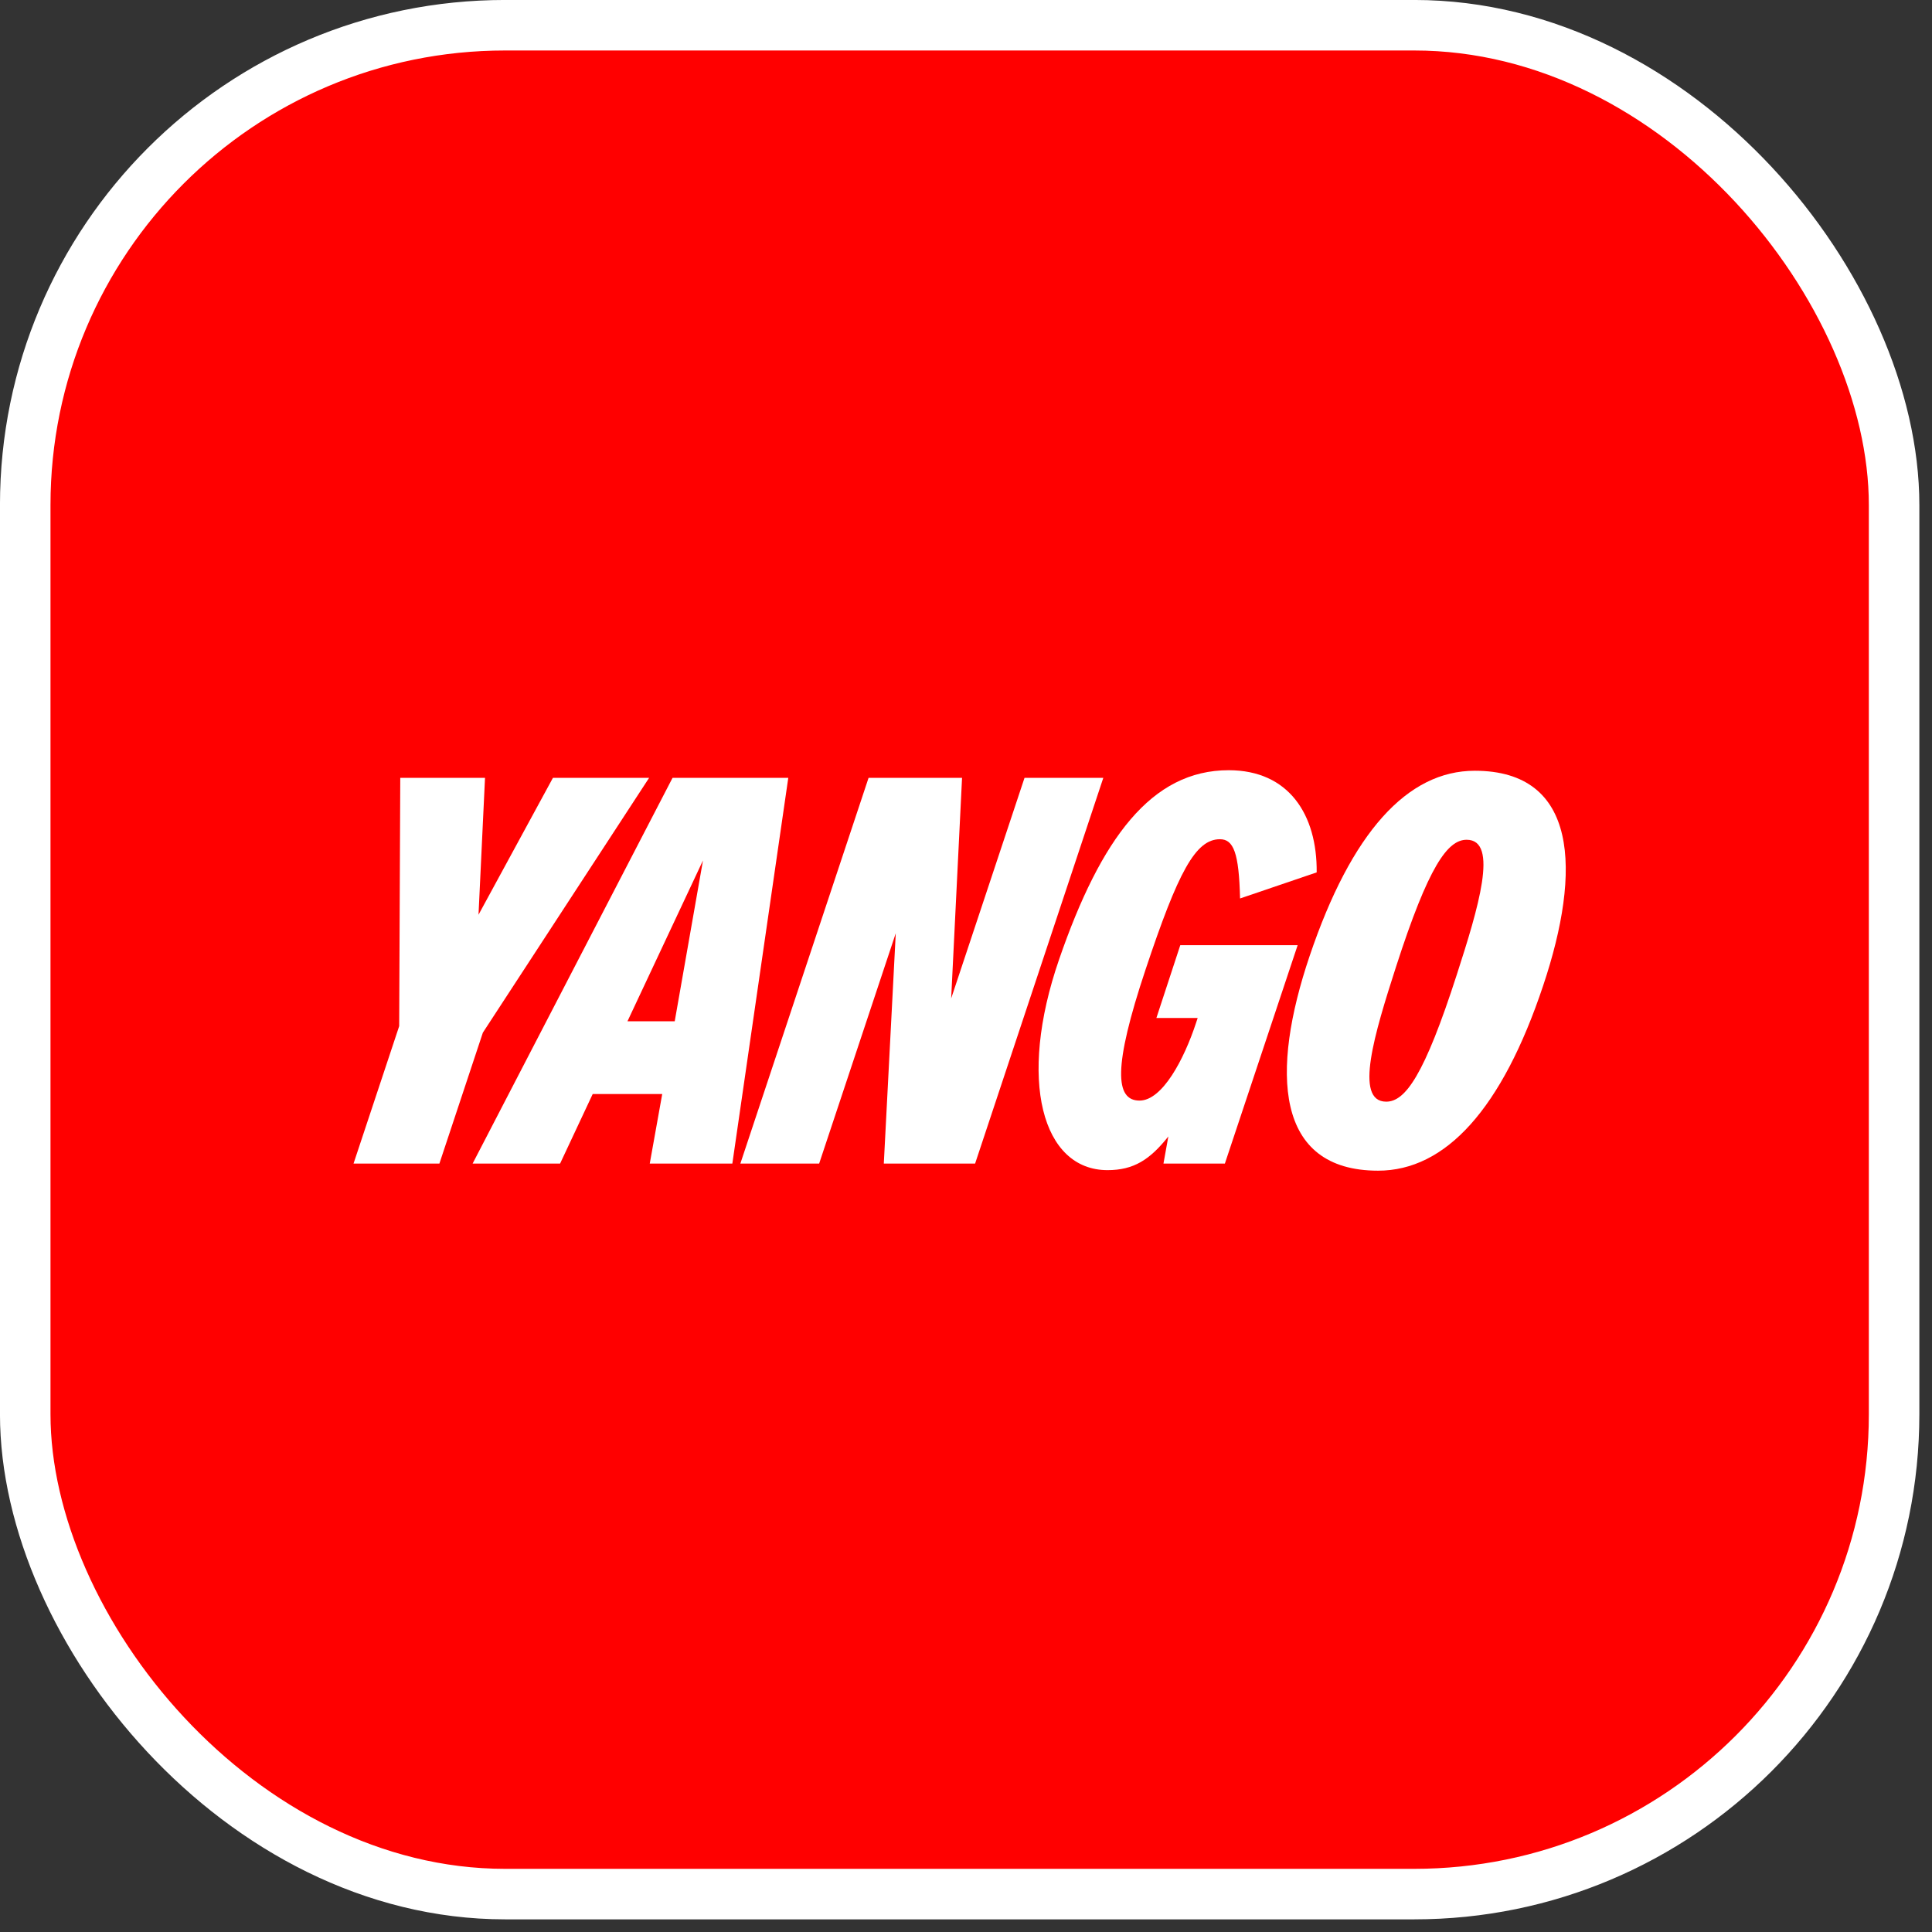
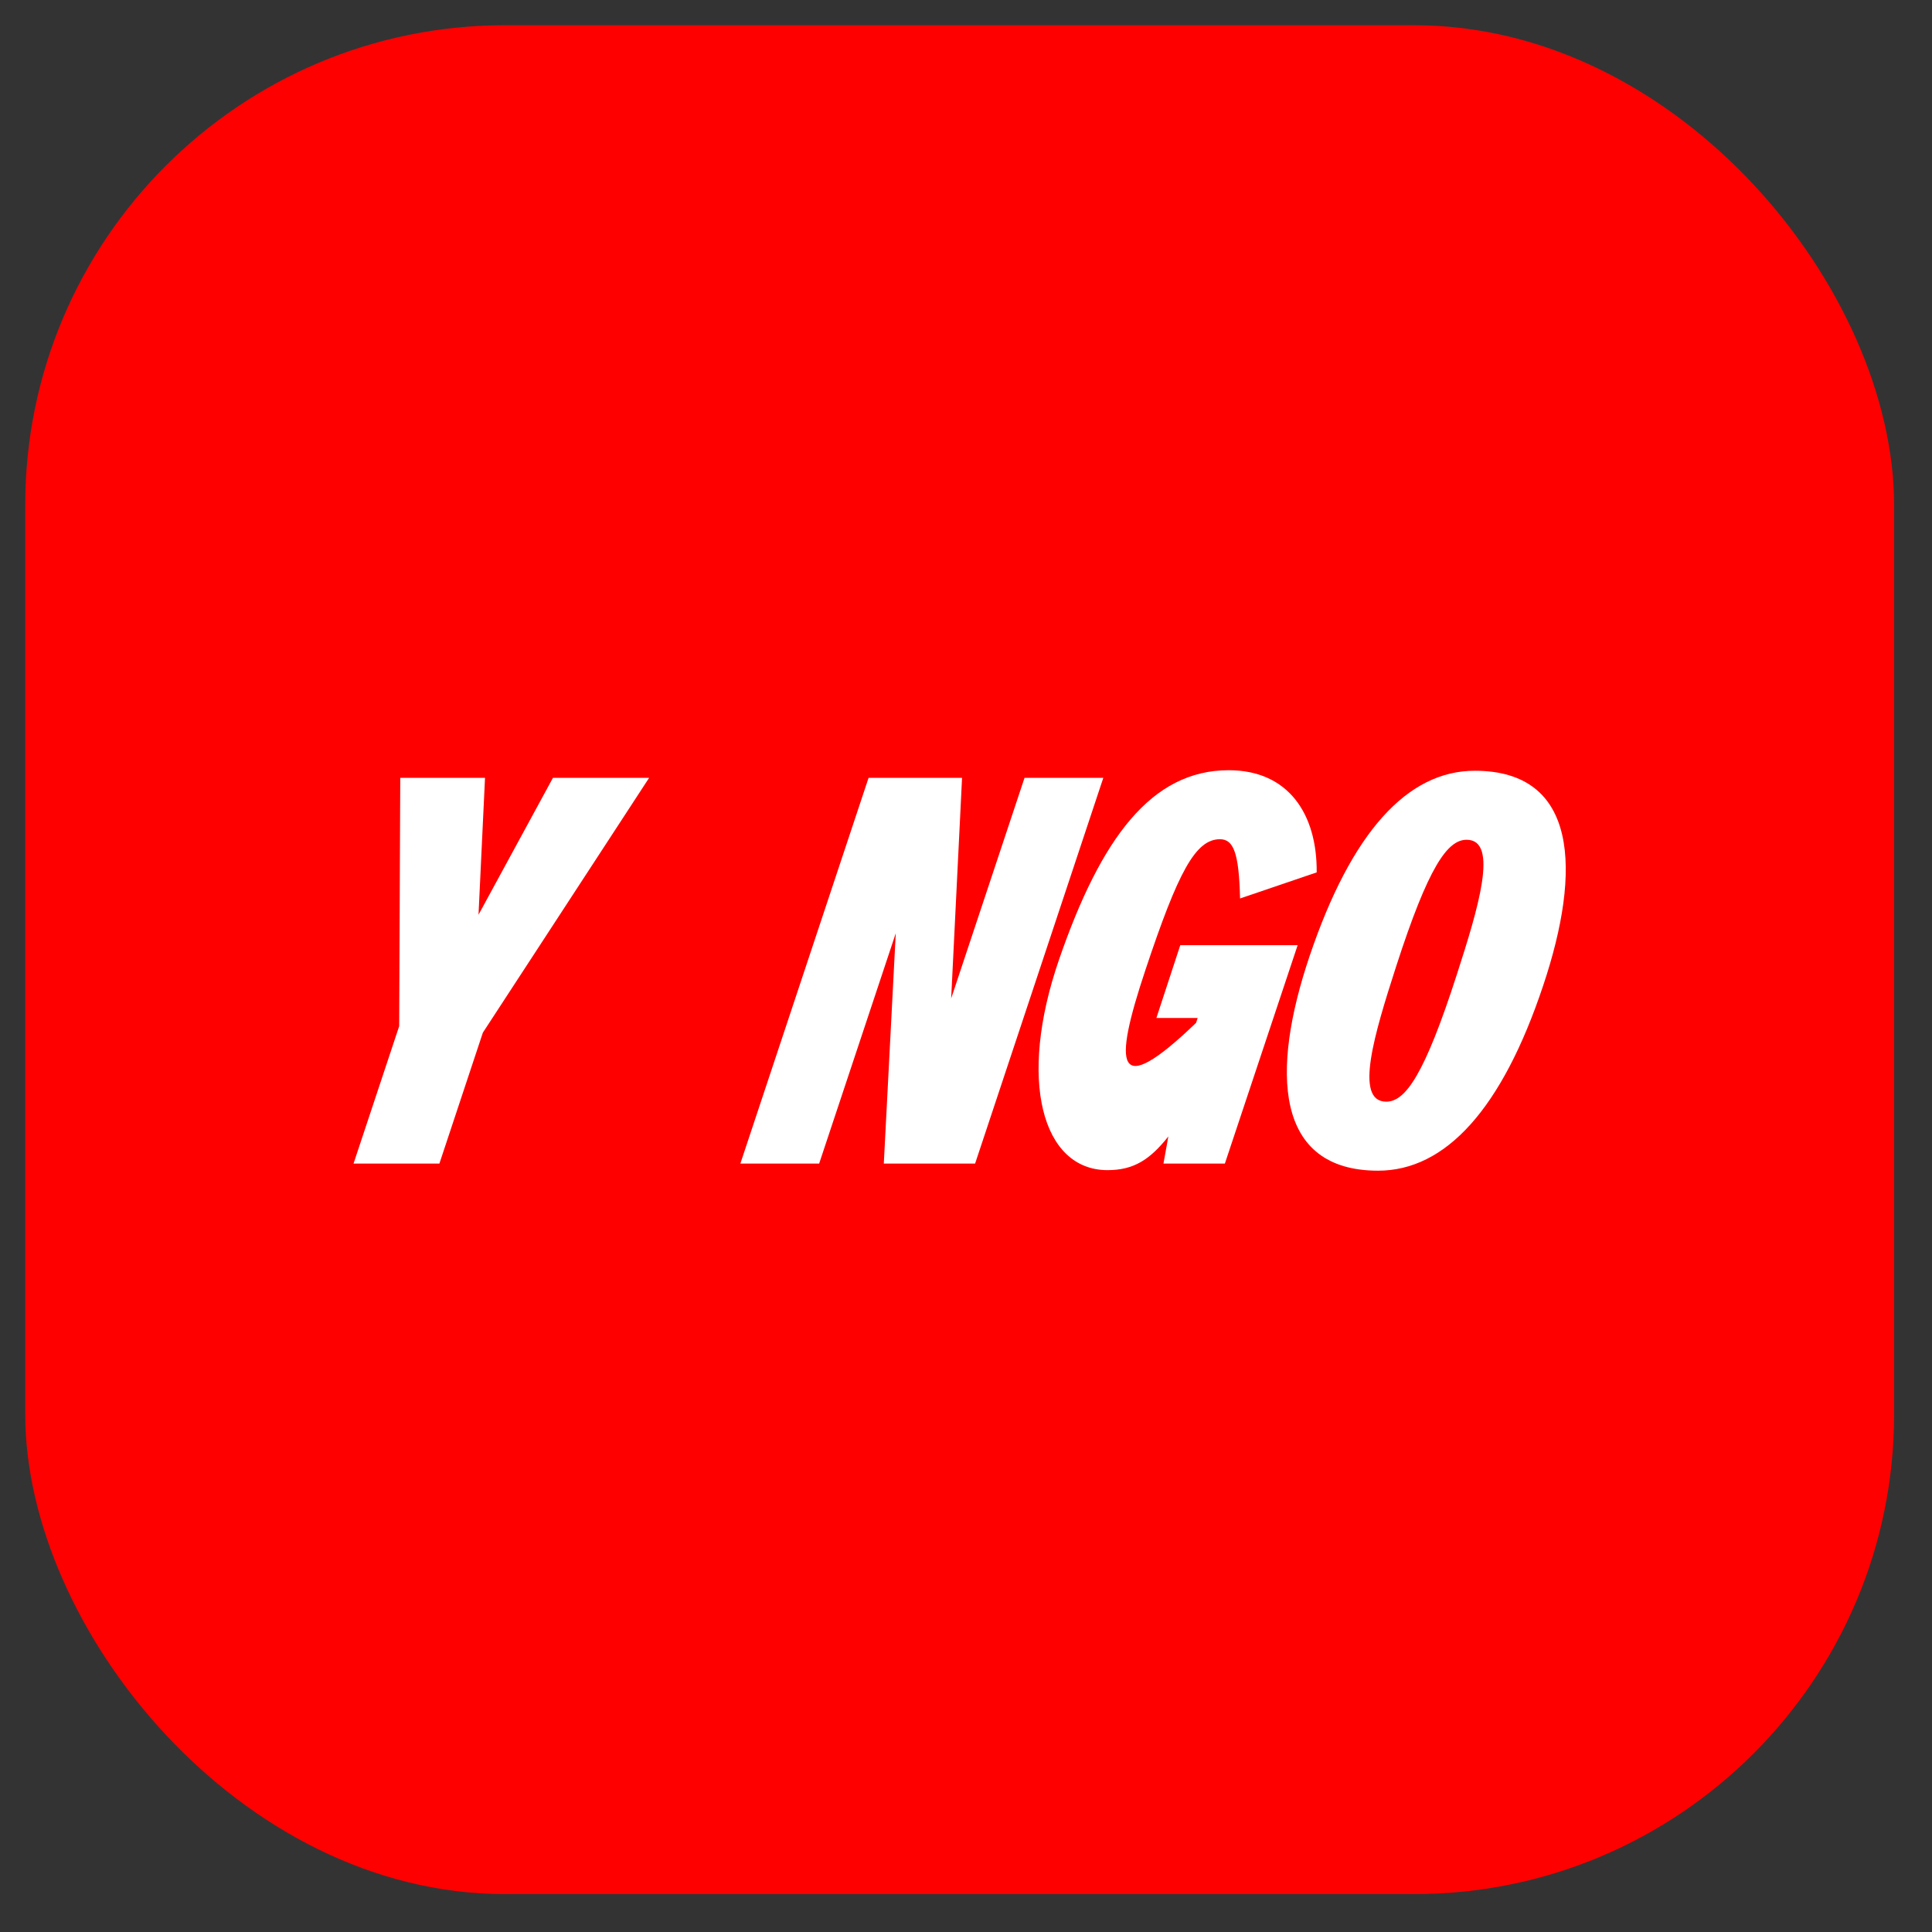
<svg xmlns="http://www.w3.org/2000/svg" width="68" height="68" viewBox="0 0 68 68" fill="none">
  <rect x="0" y="0" width="68" height="68" fill="#333333" stroke="none" />
  <rect x="0.888" y="0.888" width="65.778" height="65.778" rx="16.889" fill="#FF0000" />
-   <rect x="0.888" y="0.888" width="65.778" height="65.778" rx="16.889" stroke="white" stroke-width="1.778" />
  <g clip-path="url(#clip0_7087_47742)">
    <path d="M16.842 32.196L17.071 27.377H14.088L14.05 36.117L12.443 40.955H15.465L16.995 36.346L22.847 27.377H19.462L16.842 32.196Z" fill="white" />
-     <path d="M16.634 40.955H19.713L20.861 38.507H23.308L22.869 40.955H25.776L27.745 27.377H23.672L16.634 40.955ZM24.743 30.284L23.748 35.945H22.085L24.743 30.284Z" fill="white" />
    <path d="M33.478 35.142L33.861 27.377H30.571L26.058 40.955H28.831L31.528 32.847L31.107 40.955H34.32L38.833 27.377H36.06L33.478 35.142Z" fill="white" />
-     <path d="M42.938 29.538C43.416 29.538 43.608 30.016 43.646 31.623L46.343 30.705C46.362 28.678 45.367 27.109 43.245 27.109C40.529 27.109 38.75 29.5 37.278 33.765C35.805 38.029 36.685 41.185 38.98 41.185C39.898 41.185 40.471 40.821 41.122 39.999L40.95 40.955H43.111L45.673 33.267H41.542L40.701 35.83H42.154L42.097 36.002C41.676 37.283 40.911 38.737 40.108 38.737C39.248 38.737 39.171 37.57 40.319 34.128C41.466 30.686 42.078 29.538 42.938 29.538Z" fill="white" />
+     <path d="M42.938 29.538C43.416 29.538 43.608 30.016 43.646 31.623L46.343 30.705C46.362 28.678 45.367 27.109 43.245 27.109C40.529 27.109 38.75 29.5 37.278 33.765C35.805 38.029 36.685 41.185 38.98 41.185C39.898 41.185 40.471 40.821 41.122 39.999L40.95 40.955H43.111L45.673 33.267H41.542L40.701 35.83H42.154L42.097 36.002C39.248 38.737 39.171 37.57 40.319 34.128C41.466 30.686 42.078 29.538 42.938 29.538Z" fill="white" />
    <path d="M48.504 41.204C50.875 41.204 52.864 39.043 54.317 34.682C55.675 30.628 55.541 27.128 51.907 27.128C49.536 27.128 47.566 29.29 46.094 33.65C44.717 37.723 44.87 41.204 48.504 41.204ZM48.79 38.775C47.643 38.775 48.389 36.346 49.134 34.032C50.282 30.475 50.951 29.557 51.621 29.557C52.768 29.557 52.022 31.986 51.276 34.3C50.129 37.857 49.46 38.775 48.79 38.775Z" fill="white" />
  </g>
  <defs>
    <clipPath id="clip0_7087_47742">
      <rect width="42.667" height="42.667" fill="white" transform="translate(12.443 12.443)" />
    </clipPath>
  </defs>
</svg>